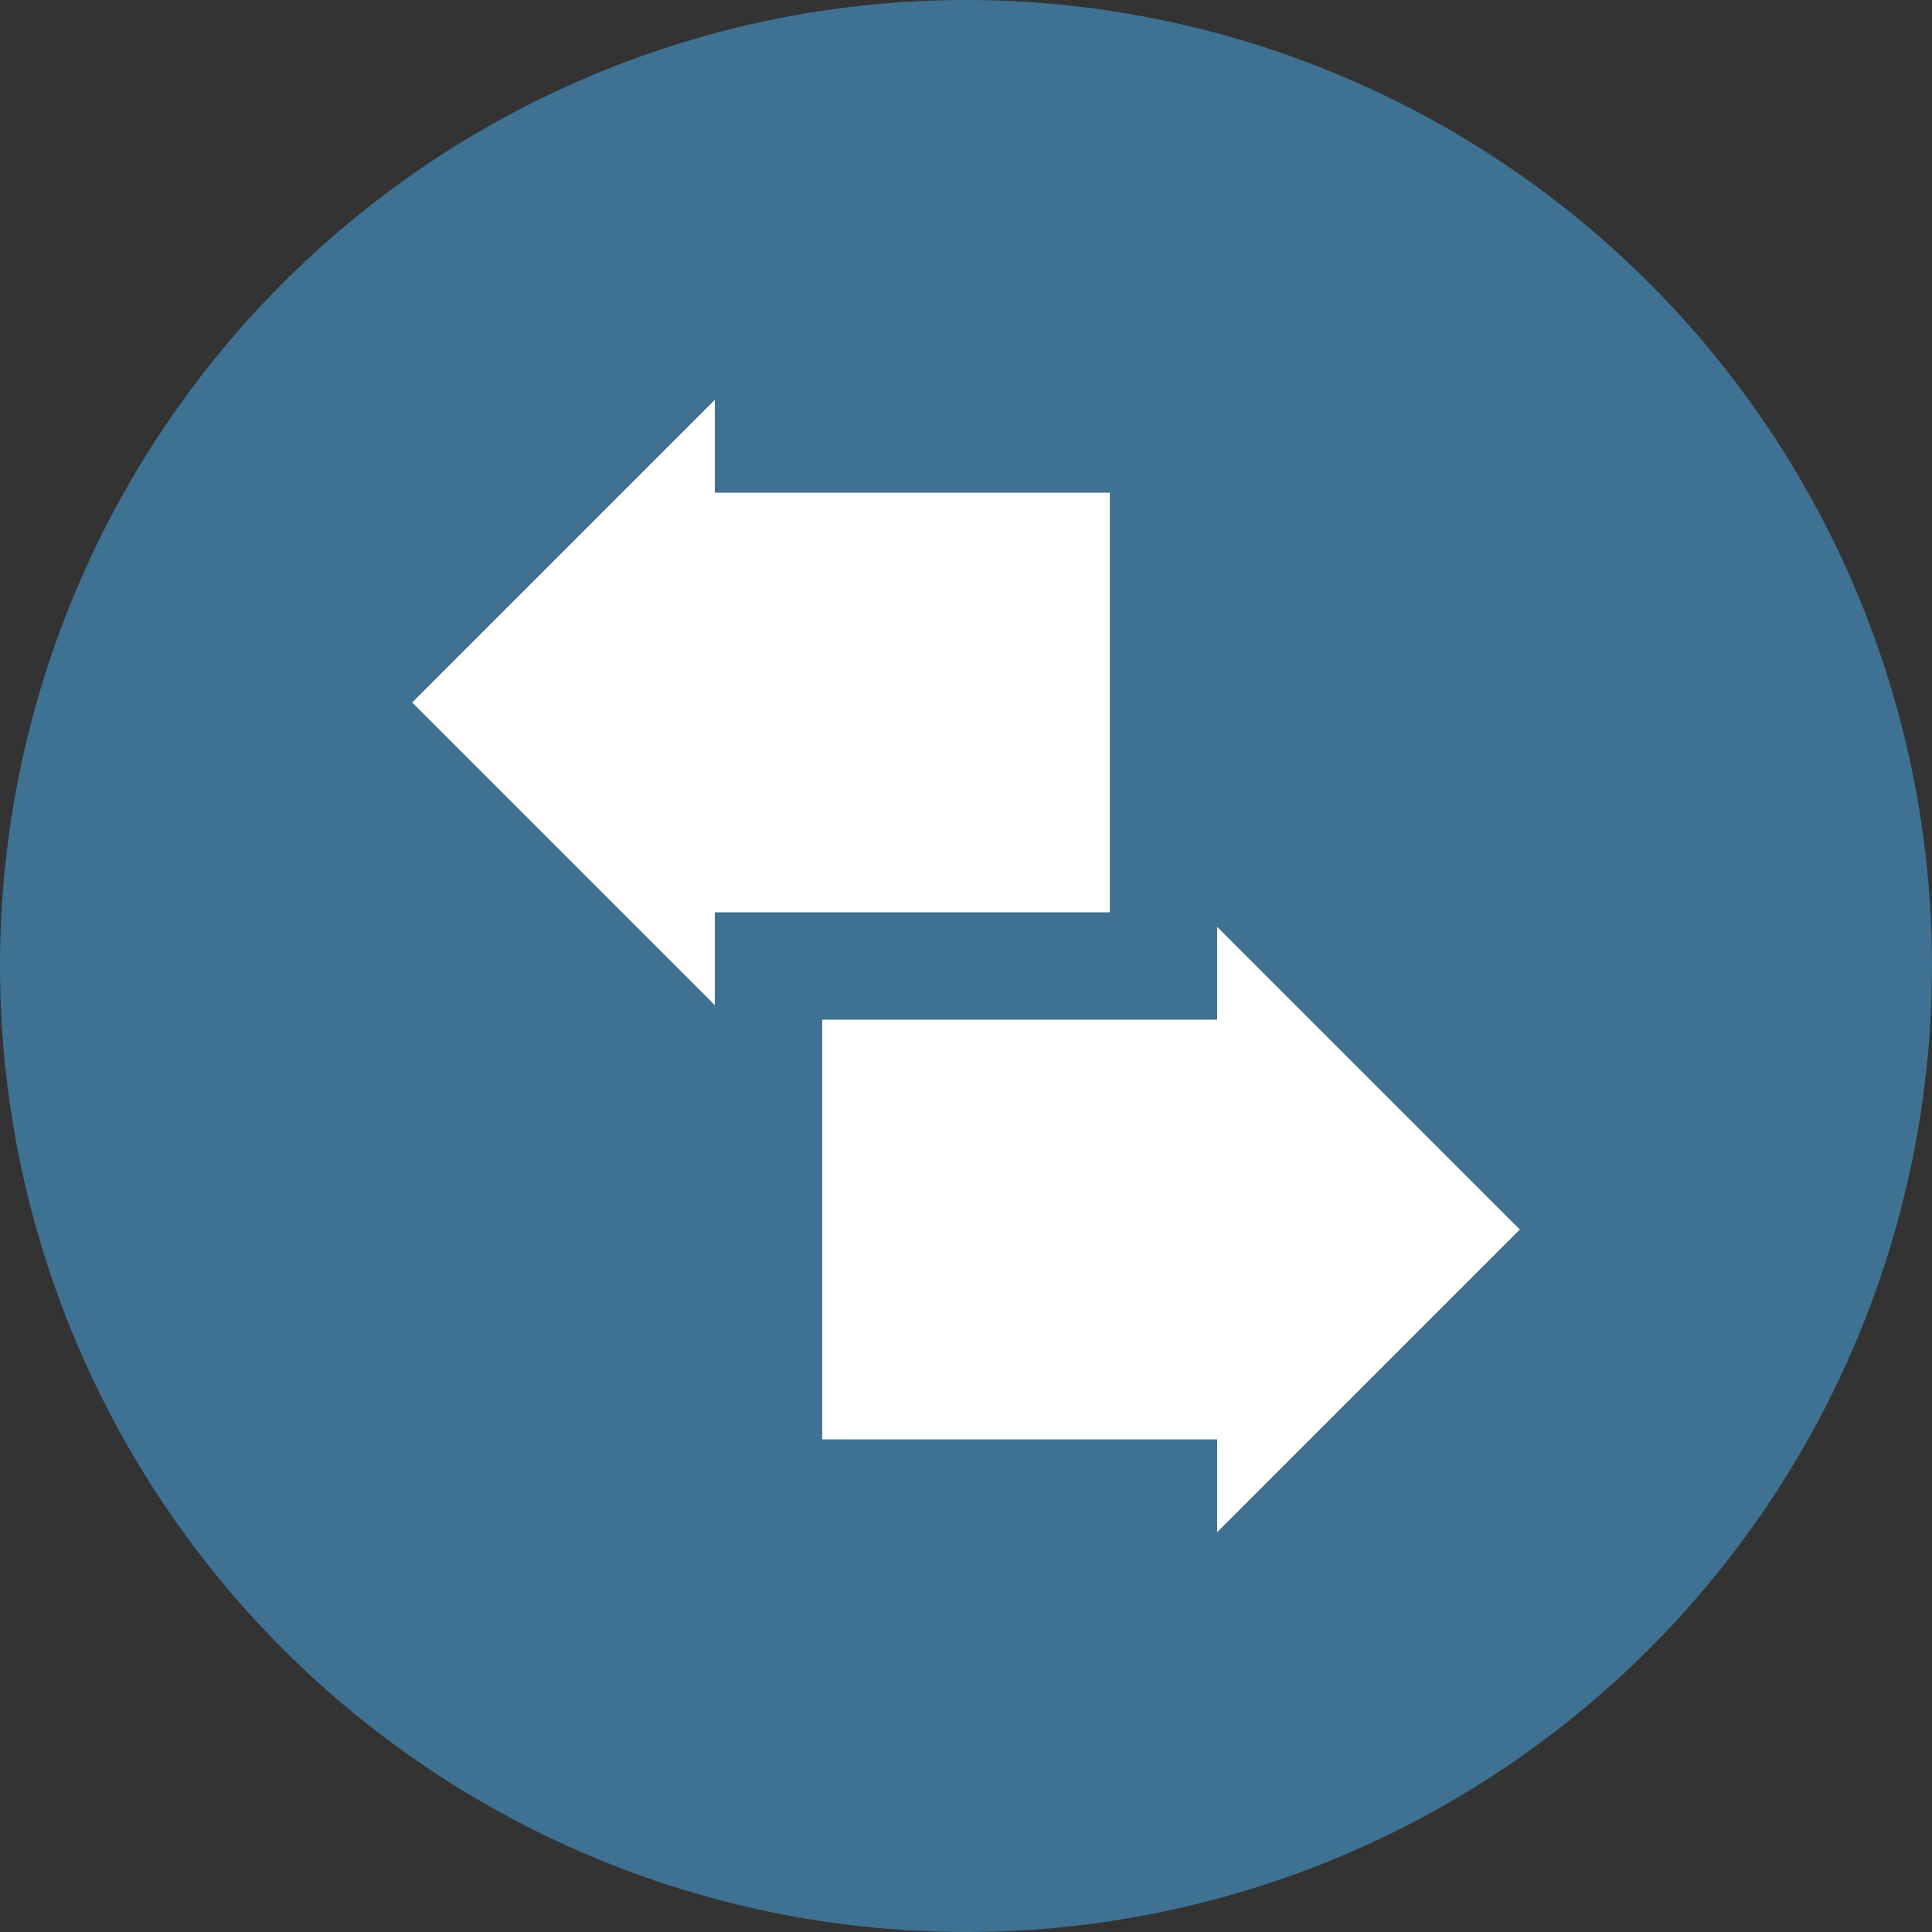
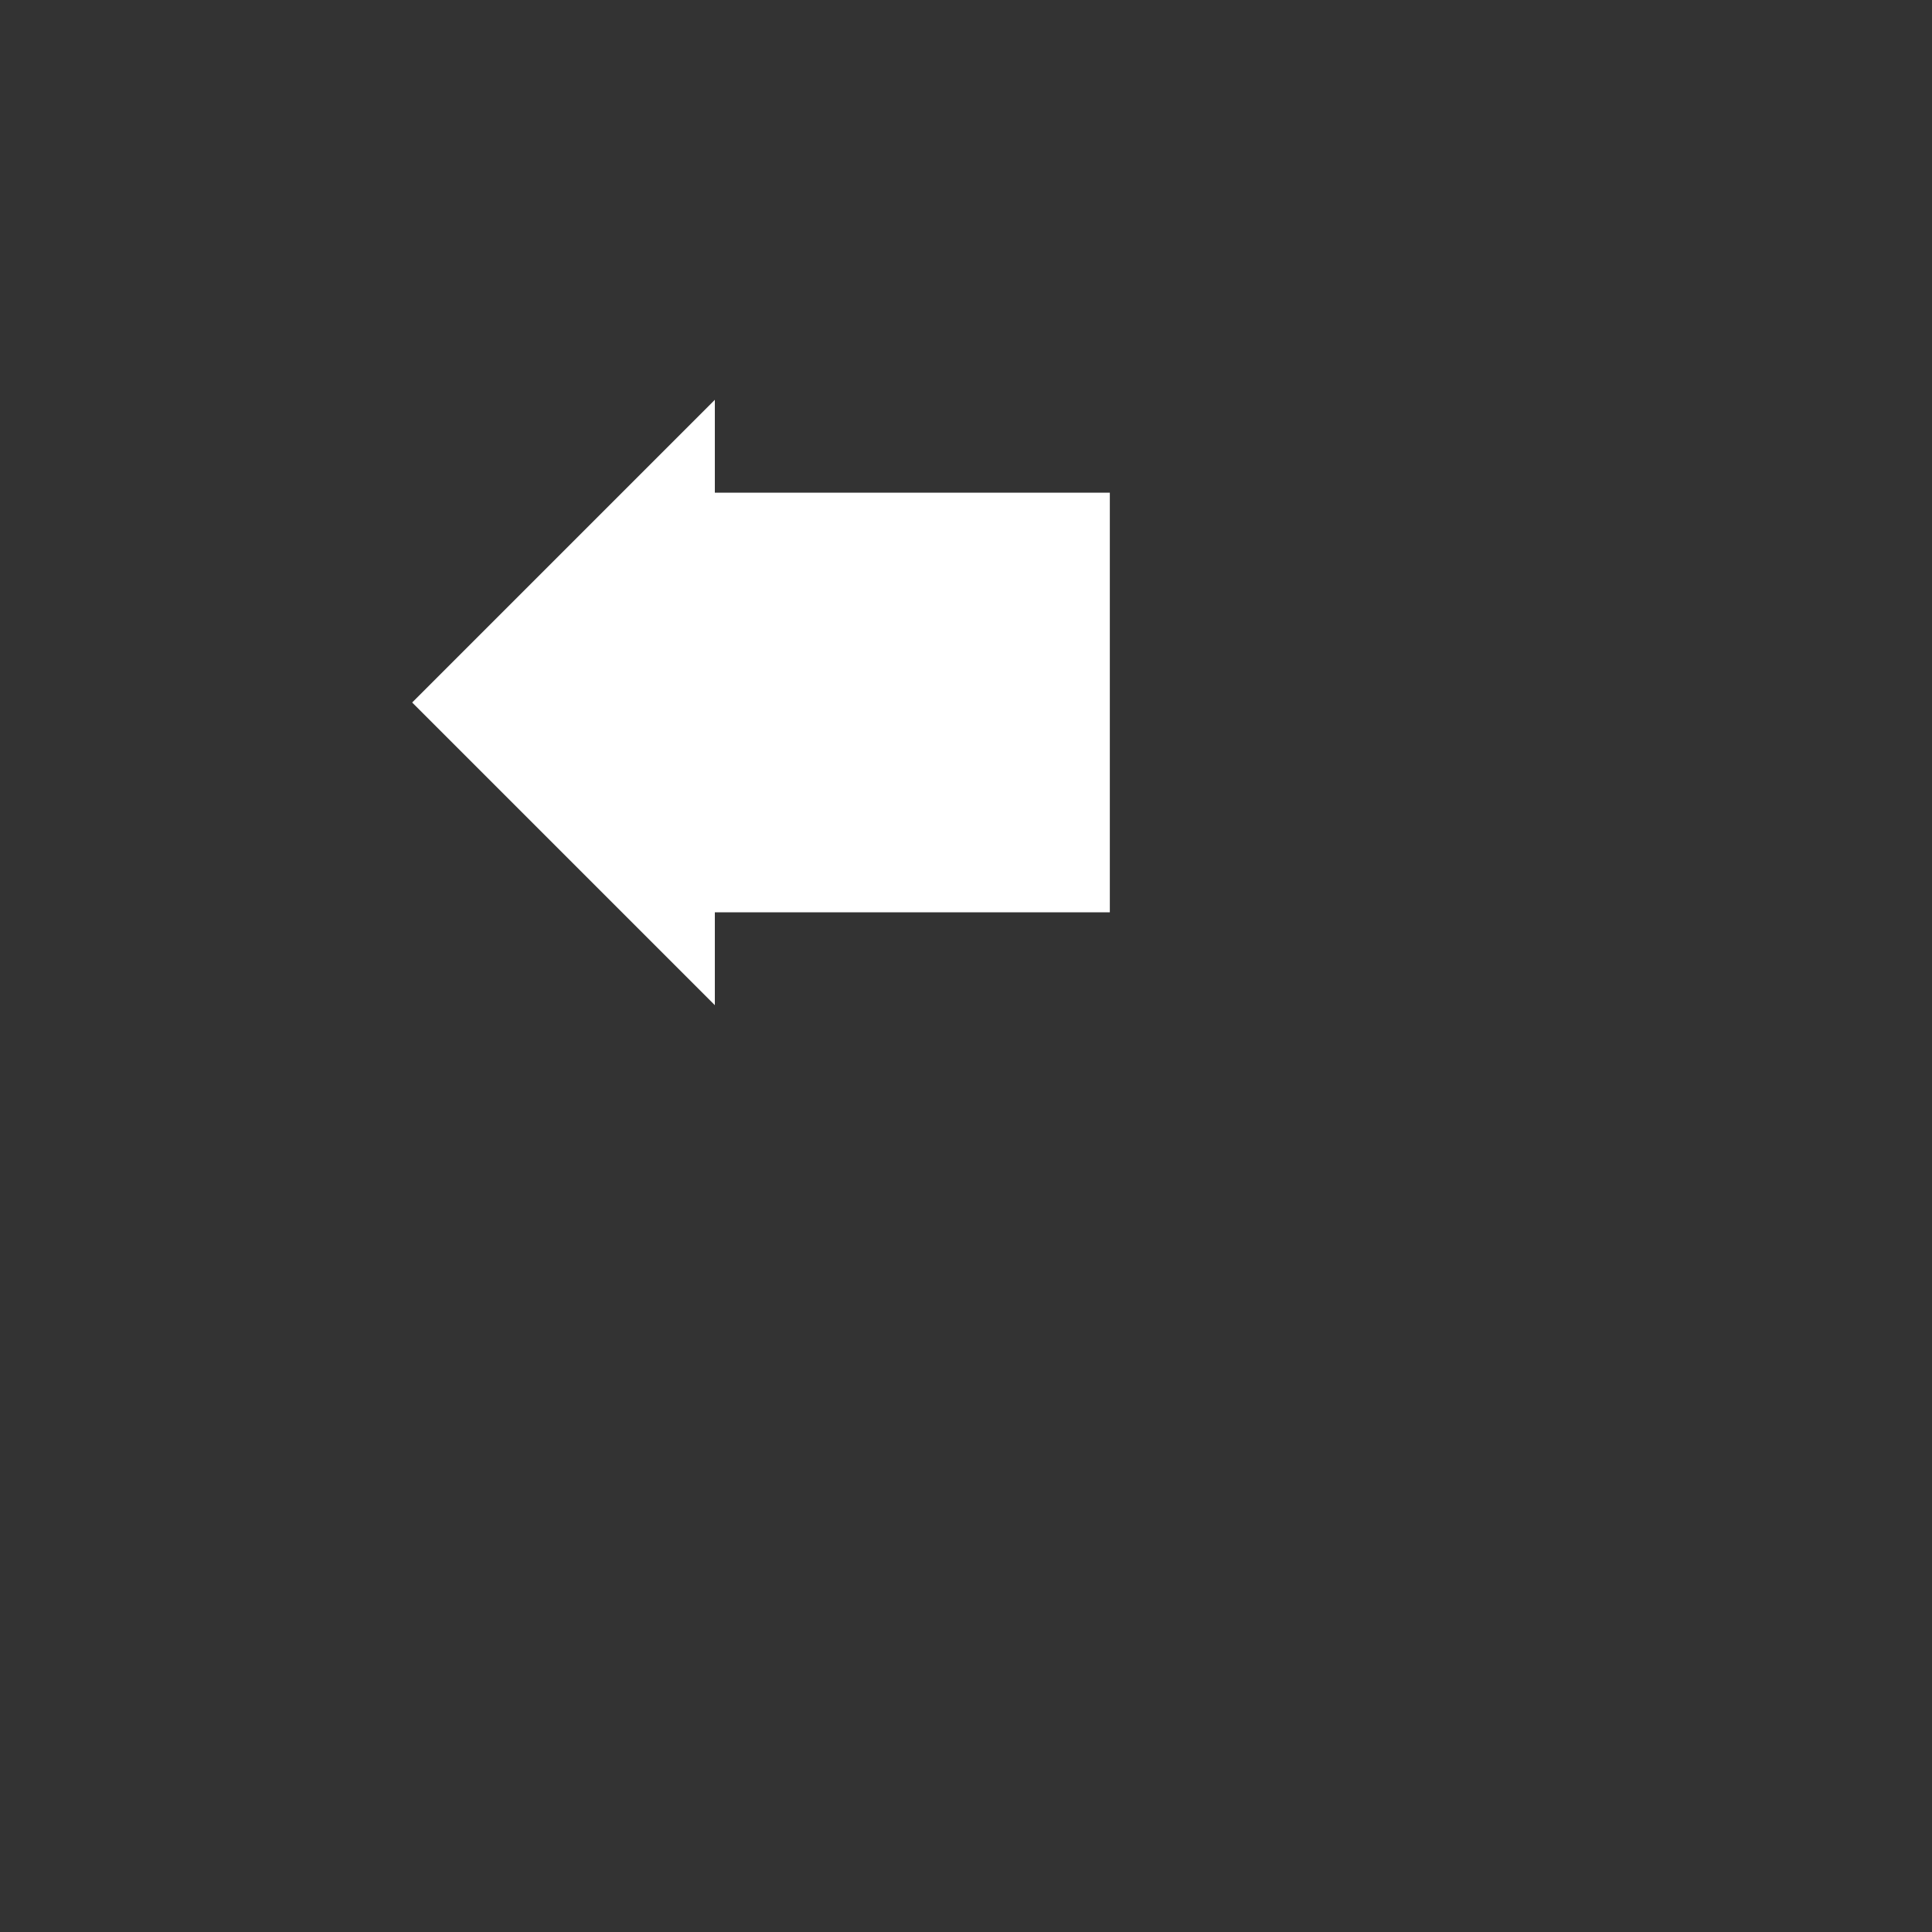
<svg xmlns="http://www.w3.org/2000/svg" viewBox="0 0 36 36">
  <rect x="0" y="0" width="36" height="36" fill="#333333" stroke="none" />
  <defs>
    <style>.cls-1{fill:#3f7192;}.cls-2{fill:#fff;}</style>
  </defs>
  <g id="Layer_2" data-name="Layer 2">
    <g id="Layer_1-2" data-name="Layer 1">
-       <path class="cls-1" d="M18,36A18,18,0,1,0,0,18,18,18,0,0,0,18,36" />
      <polygon class="cls-2" points="13.32 7.45 13.32 9.18 20.68 9.18 20.68 17 13.32 17 13.32 18.73 7.68 13.09 13.32 7.45" />
-       <polygon class="cls-2" points="22.68 17.27 22.68 19 15.32 19 15.32 26.82 22.68 26.82 22.68 28.55 28.32 22.91 22.68 17.27" />
    </g>
  </g>
</svg>